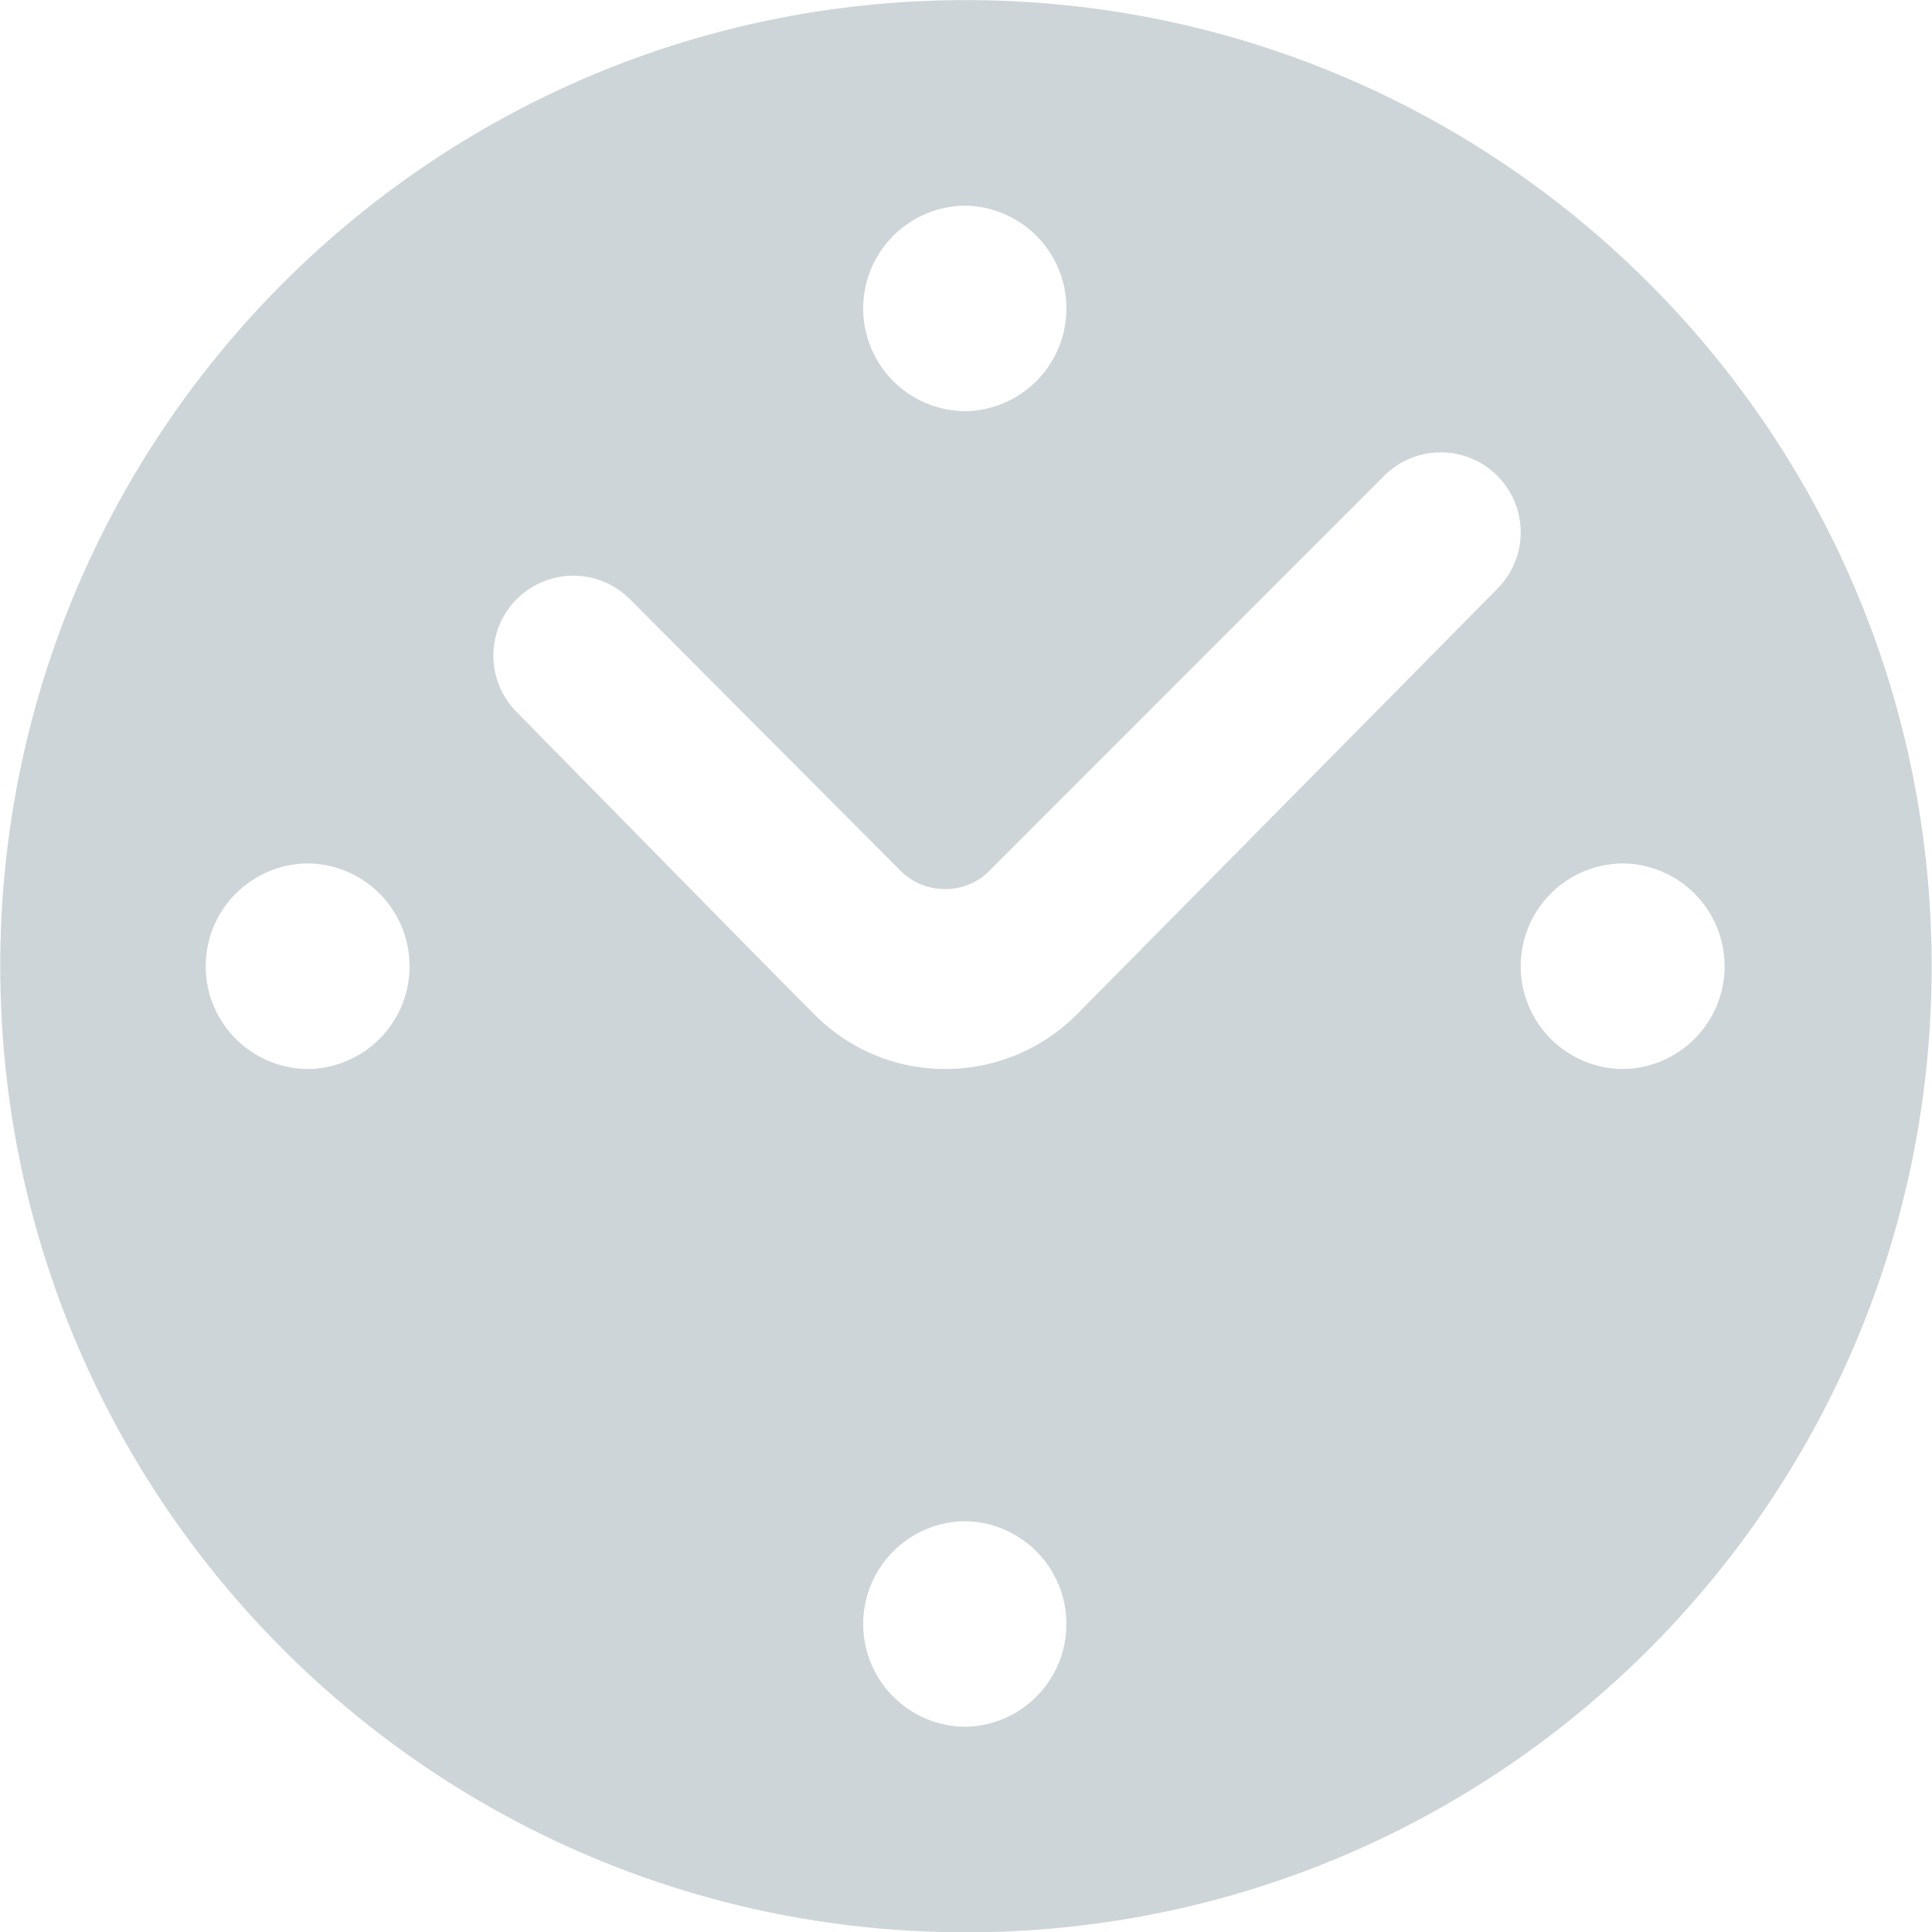
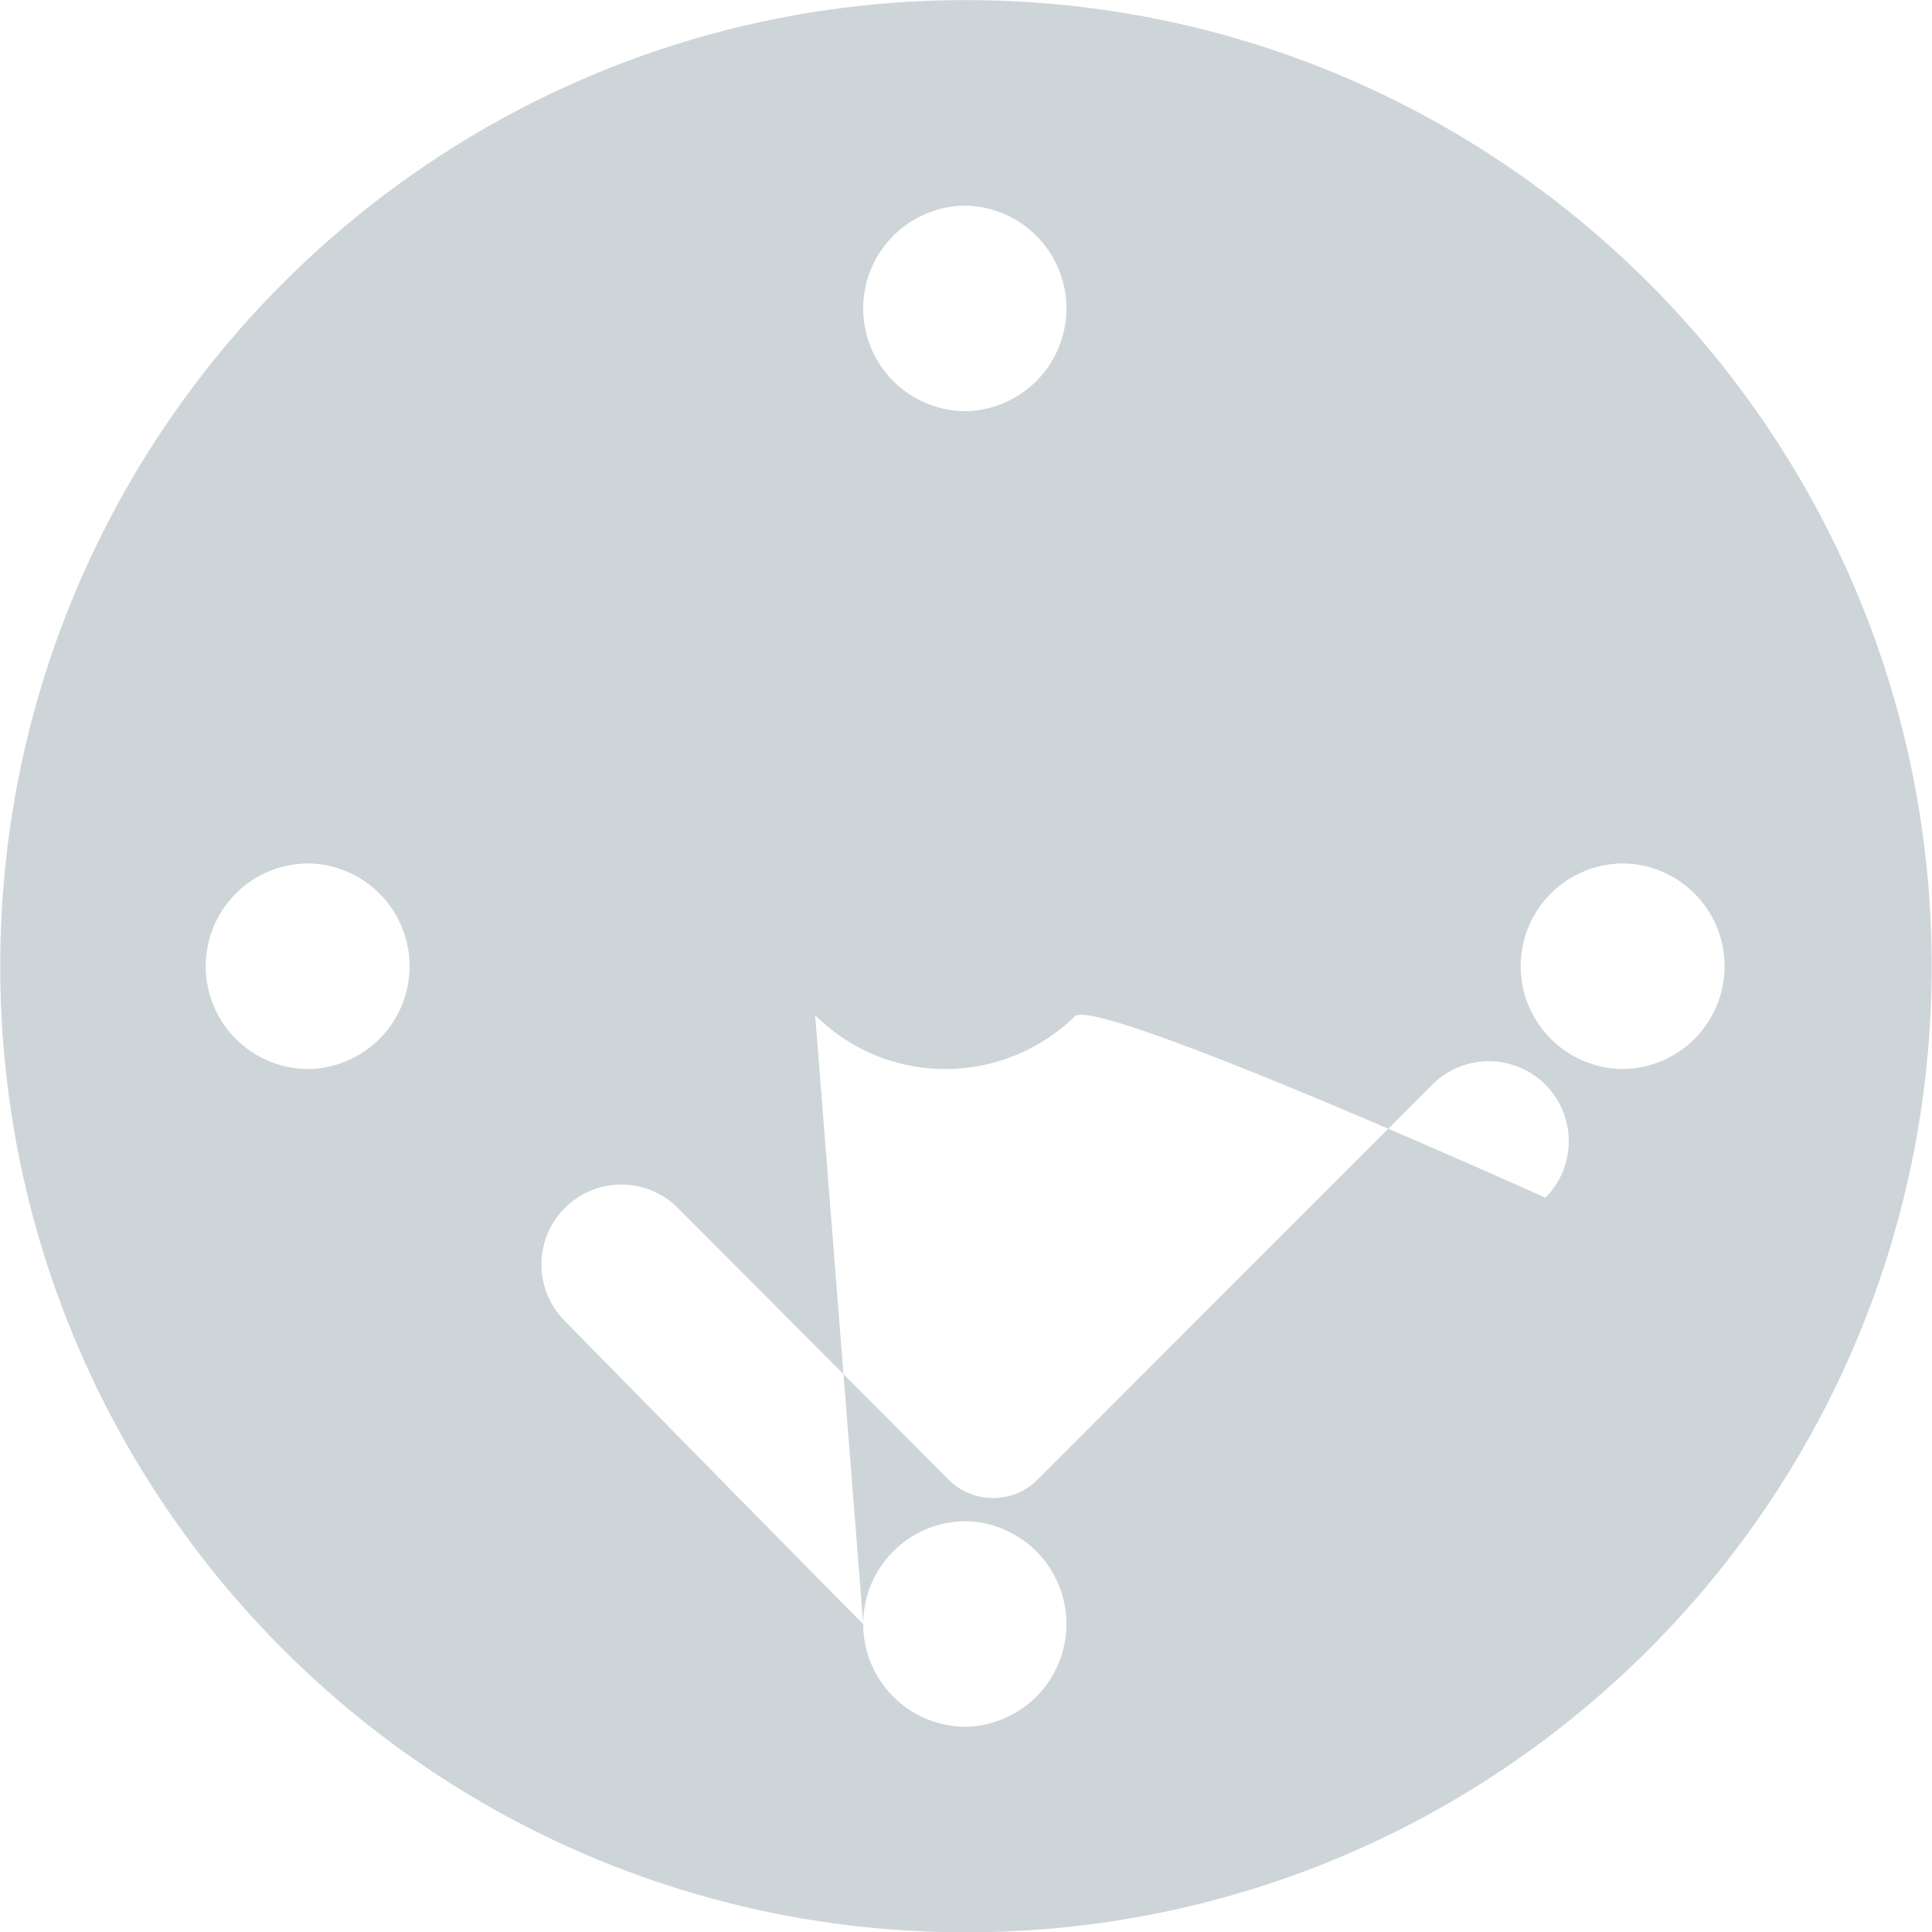
<svg xmlns="http://www.w3.org/2000/svg" preserveAspectRatio="xMidYMid" width="73" height="73" viewBox="0 0 73 73">
  <defs>
    <style>.cls-2{fill:#ced5d9}</style>
  </defs>
-   <path d="M.009 36.508c0 20.164 16.335 36.504 36.489 36.504 20.154 0 36.489-16.34 36.489-36.504C72.987 16.345 56.652.004 36.498.004 16.344.004.009 16.345.009 36.508zm32.607-24.854a3.884 3.884 0 013.882-3.883 3.884 3.884 0 010 7.766 3.883 3.883 0 01-3.882-3.883zM7.773 36.508a3.884 3.884 0 013.881-3.883 3.884 3.884 0 010 7.767 3.884 3.884 0 01-3.881-3.884zm49.687 0a3.884 3.884 0 013.881-3.883 3.884 3.884 0 010 7.767 3.884 3.884 0 01-3.881-3.884zM32.616 61.362a3.884 3.884 0 013.882-3.883 3.884 3.884 0 010 7.766 3.883 3.883 0 01-3.882-3.883zM30.8 38.356c-.824-.807-11.273-11.448-11.273-11.448a3.019 3.019 0 114.27-4.271l10.247 10.282c.917.901 2.423.901 3.324 0l14.936-14.942a3.02 3.02 0 014.27 4.272S41.42 37.596 40.612 38.404a7.008 7.008 0 01-4.89 1.988 6.928 6.928 0 01-4.922-2.036z" id="path-1" class="cls-2" fill-rule="evenodd" />
+   <path d="M.009 36.508c0 20.164 16.335 36.504 36.489 36.504 20.154 0 36.489-16.34 36.489-36.504C72.987 16.345 56.652.004 36.498.004 16.344.004.009 16.345.009 36.508zm32.607-24.854a3.884 3.884 0 013.882-3.883 3.884 3.884 0 010 7.766 3.883 3.883 0 01-3.882-3.883zM7.773 36.508a3.884 3.884 0 013.881-3.883 3.884 3.884 0 010 7.767 3.884 3.884 0 01-3.881-3.884zm49.687 0a3.884 3.884 0 013.881-3.883 3.884 3.884 0 010 7.767 3.884 3.884 0 01-3.881-3.884zM32.616 61.362a3.884 3.884 0 013.882-3.883 3.884 3.884 0 010 7.766 3.883 3.883 0 01-3.882-3.883zc-.824-.807-11.273-11.448-11.273-11.448a3.019 3.019 0 114.27-4.271l10.247 10.282c.917.901 2.423.901 3.324 0l14.936-14.942a3.02 3.02 0 014.27 4.272S41.42 37.596 40.612 38.404a7.008 7.008 0 01-4.89 1.988 6.928 6.928 0 01-4.922-2.036z" id="path-1" class="cls-2" fill-rule="evenodd" />
</svg>